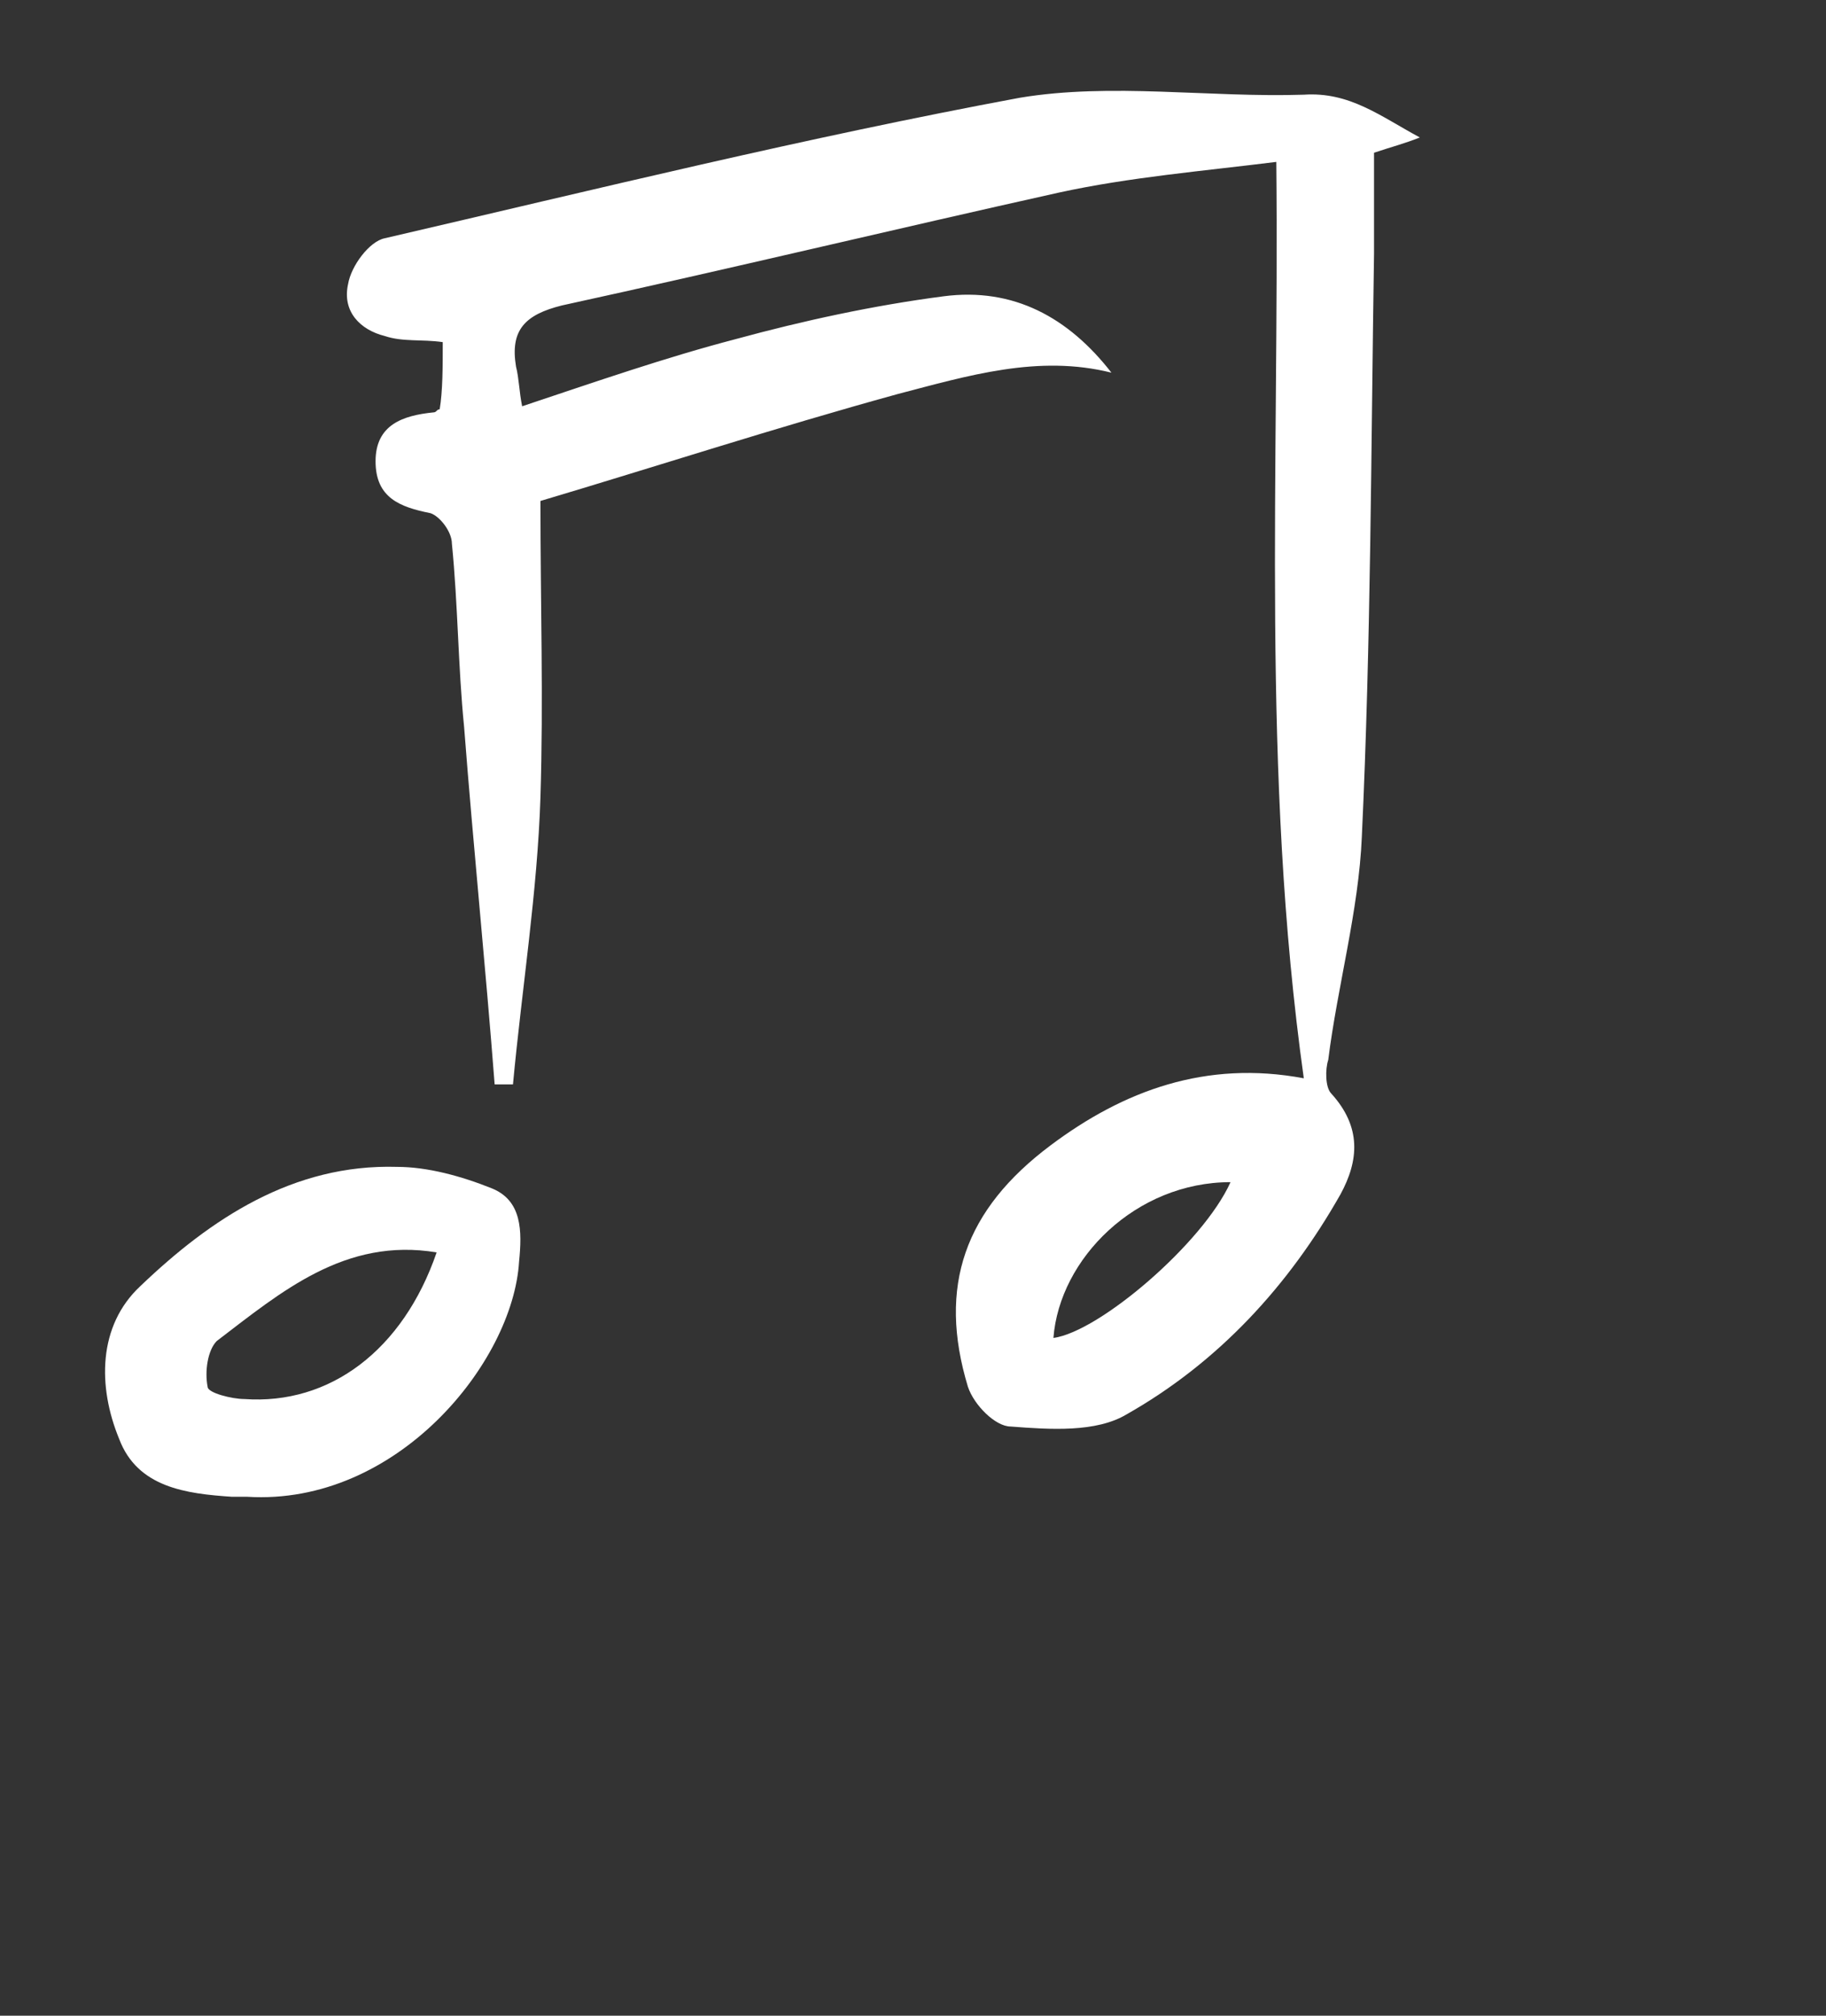
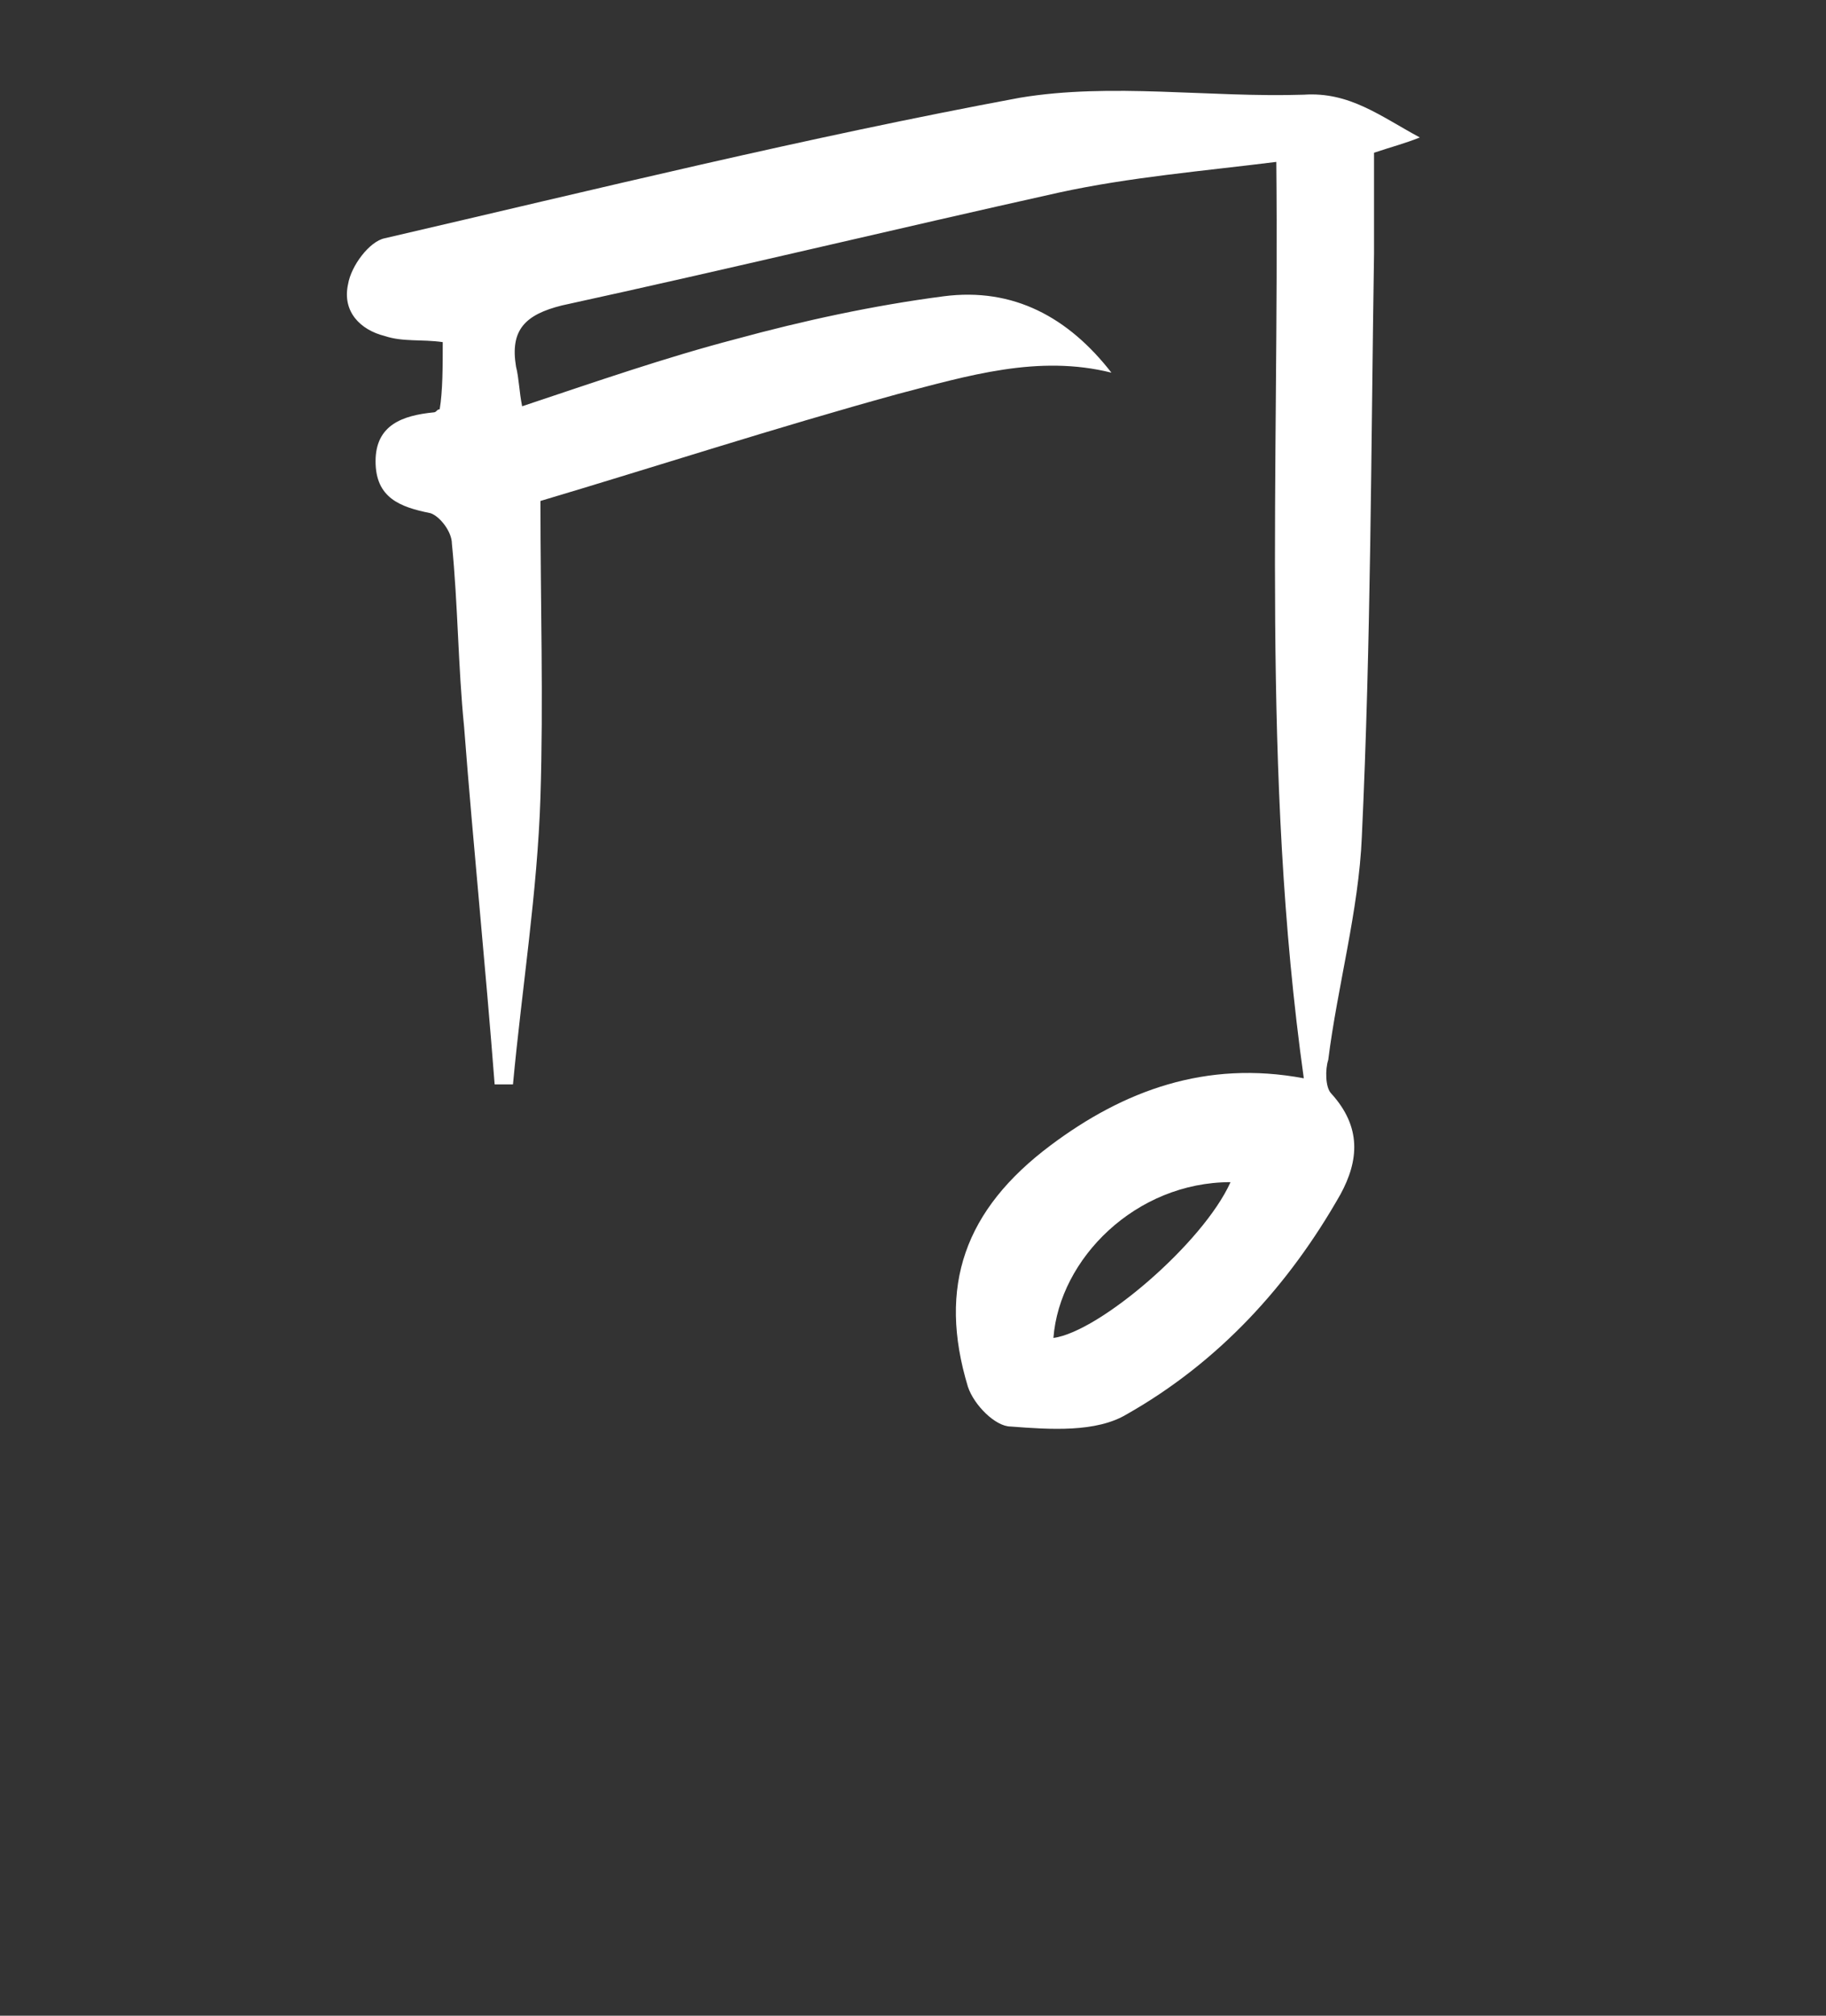
<svg xmlns="http://www.w3.org/2000/svg" xmlns:xlink="http://www.w3.org/1999/xlink" version="1.1" id="Layer_1" x="0px" y="0px" width="59.802px" height="65.988px" viewBox="0 0 59.802 65.988" enable-background="new 0 0 59.802 65.988" xml:space="preserve">
  <rect x="0" y="0" width="59.802" height="65.988" fill="#333333" stroke="none" />
  <style type="text/css">

	.st0{display:none;fill:#3F387B;}

	.st1{display:none;fill:#685FAA;}

	.st2{display:none;}

	.st3{display:inline;}

	.st4{clip-path:url(#SVGID_2_);fill:#524E9B;}

	.st5{display:none;fill-rule:evenodd;clip-rule:evenodd;fill:#FFFFFF;}

	.st6{display:none;fill:#FFFFFF;}

	.st7{fill:#FFFFFF;}

</style>
-   <path class="st0" d="M50,45c0,5.5-4.5,10-10,10H10C4.5,55,0,50.5,0,45V15C0,9.5,4.5,5,10,5h30c5.5,0,10,4.5,10,10V45z" />
  <path class="st1" d="M50,40c0,5.5-4.5,10-10,10H10C4.5,50,0,45.5,0,40V10C0,4.5,4.5,0,10,0h30c5.5,0,10,4.5,10,10V40z" />
  <g class="st2">
    <g class="st3">
      <defs>
-         <path id="SVGID_1_" d="M50,40c0,5.5-4.5,10-10,10H10C4.5,50,0,45.5,0,40V10C0,4.5,4.5,0,10,0h30c5.5,0,10,4.5,10,10V40z" />
-       </defs>
+         </defs>
      <clipPath id="SVGID_2_">
        <use xlink:href="#SVGID_1_" style="overflow:visible;" />
      </clipPath>
      <polygon class="st4" points="49,2.4 3,50 55.8,50   " />
    </g>
  </g>
-   <path class="st5" d="M29.7,20.2c0.8,1.4,1.1,2.7,1.1,4c0,1.1-0.6,4.8-2,4.8c-0.5,0-0.8-0.5-0.8-0.8c0-0.2,0.8-1.8,0.9-2.4   c0.1-0.4,0.2-0.8,0.2-1.2v-1c-0.1-0.4-0.2-1-0.3-1.4c-0.1-0.4-0.3-0.8-0.5-1.1c-0.2-0.5-0.4-0.6-0.4-1c0-0.5,0.3-0.8,0.8-0.8   C29.2,19.4,29.3,19.6,29.7,20.2z M32.5,18c1.2,1.9,1.9,4.3,1.9,6.3c0,0.1-0.1,1.4-0.2,2.1c0,0.4-0.1,0.8-0.3,1.2   c0,0.2-1.3,4.1-2.5,4.1c-0.5,0-0.8-0.4-0.8-0.8c0-0.5,0.6-1,0.8-1.5c0.1-0.2,0.3-0.5,0.4-0.7c0.4-0.8,0.7-1.7,0.8-2.5   c0.1-0.4,0.1-0.7,0.2-1.1v-1.5c0-0.4-0.1-0.9-0.2-1.3c0-0.3-0.1-0.7-0.3-1.1c-0.2-0.6-0.5-1.3-0.8-1.9c-0.2-0.5-0.8-1.1-0.8-1.6   c0-0.4,0.3-0.8,0.8-0.8C31.8,16.8,32.2,17.4,32.5,18z M34.9,15.3c1.4,1.9,2.3,4.1,2.6,6c0.1,0.5,0.3,1.5,0.3,1.6v2.6   c-0.2,1.5-0.5,3-1.1,4.4c-0.5,1.2-1.2,2.8-2.3,3.9c-0.3,0.3-0.4,0.2-0.6,0.2c-0.5,0-0.8-0.4-0.8-0.8c0-0.4,1.2-2,1.4-2.5   c0.7-1.3,1.2-2.7,1.4-4c0.1-0.5,0.2-1.1,0.2-1.6v-1.8c0-0.6-0.1-1.3-0.3-1.8c0-0.4-0.1-0.8-0.3-1.1c-0.1-0.4-0.2-0.8-0.4-1.2   c-0.2-0.6-0.6-1.3-0.9-1.9c-0.2-0.4-0.5-0.8-0.7-1.1c-0.3-0.4-0.5-0.7-0.5-1c0-0.4,0.3-0.8,0.8-0.8C34.3,14.4,34.4,14.7,34.9,15.3z    M26.4,15.1v18.3c0,0.5-0.6,0.8-0.9,0.8c-0.1,0-0.3,0-0.4-0.1c-0.2-0.1-6.3-5.5-6.6-5.5h-4.7c-0.3,0.1-1.5,0-1.5-0.7v-7.2   c0-0.4,0.4-0.8,0.7-0.8h5.8c2.1-1.8,4.1-3.6,6.2-5.3c0.1-0.1,0.5-0.2,0.6-0.2C25.9,14.3,26.4,14.6,26.4,15.1z" />
+   <path class="st5" d="M29.7,20.2c0,1.1-0.6,4.8-2,4.8c-0.5,0-0.8-0.5-0.8-0.8c0-0.2,0.8-1.8,0.9-2.4   c0.1-0.4,0.2-0.8,0.2-1.2v-1c-0.1-0.4-0.2-1-0.3-1.4c-0.1-0.4-0.3-0.8-0.5-1.1c-0.2-0.5-0.4-0.6-0.4-1c0-0.5,0.3-0.8,0.8-0.8   C29.2,19.4,29.3,19.6,29.7,20.2z M32.5,18c1.2,1.9,1.9,4.3,1.9,6.3c0,0.1-0.1,1.4-0.2,2.1c0,0.4-0.1,0.8-0.3,1.2   c0,0.2-1.3,4.1-2.5,4.1c-0.5,0-0.8-0.4-0.8-0.8c0-0.5,0.6-1,0.8-1.5c0.1-0.2,0.3-0.5,0.4-0.7c0.4-0.8,0.7-1.7,0.8-2.5   c0.1-0.4,0.1-0.7,0.2-1.1v-1.5c0-0.4-0.1-0.9-0.2-1.3c0-0.3-0.1-0.7-0.3-1.1c-0.2-0.6-0.5-1.3-0.8-1.9c-0.2-0.5-0.8-1.1-0.8-1.6   c0-0.4,0.3-0.8,0.8-0.8C31.8,16.8,32.2,17.4,32.5,18z M34.9,15.3c1.4,1.9,2.3,4.1,2.6,6c0.1,0.5,0.3,1.5,0.3,1.6v2.6   c-0.2,1.5-0.5,3-1.1,4.4c-0.5,1.2-1.2,2.8-2.3,3.9c-0.3,0.3-0.4,0.2-0.6,0.2c-0.5,0-0.8-0.4-0.8-0.8c0-0.4,1.2-2,1.4-2.5   c0.7-1.3,1.2-2.7,1.4-4c0.1-0.5,0.2-1.1,0.2-1.6v-1.8c0-0.6-0.1-1.3-0.3-1.8c0-0.4-0.1-0.8-0.3-1.1c-0.1-0.4-0.2-0.8-0.4-1.2   c-0.2-0.6-0.6-1.3-0.9-1.9c-0.2-0.4-0.5-0.8-0.7-1.1c-0.3-0.4-0.5-0.7-0.5-1c0-0.4,0.3-0.8,0.8-0.8C34.3,14.4,34.4,14.7,34.9,15.3z    M26.4,15.1v18.3c0,0.5-0.6,0.8-0.9,0.8c-0.1,0-0.3,0-0.4-0.1c-0.2-0.1-6.3-5.5-6.6-5.5h-4.7c-0.3,0.1-1.5,0-1.5-0.7v-7.2   c0-0.4,0.4-0.8,0.7-0.8h5.8c2.1-1.8,4.1-3.6,6.2-5.3c0.1-0.1,0.5-0.2,0.6-0.2C25.9,14.3,26.4,14.6,26.4,15.1z" />
  <g>
    <path class="st6" d="M83.5,70.7c-16.6,0-33.3,0-49.9,0c0-18.3,0-36.6,0-55c16.6,0,33.3,0,49.9,0C83.5,34.1,83.5,52.4,83.5,70.7z     M47.4,28.3c0,0.9,0,1.7,0,2.5c-0.1,0.1-0.2,0.1-0.2,0.1c-1,0.1-1.9,0.5-1.9,1.6c0,1.1,0.8,1.5,1.8,1.7c0.3,0.1,0.6,0.6,0.7,1    c0.2,2,0.2,4,0.4,6c0.3,3.9,0.7,7.8,1,11.7c0.2,0,0.4,0,0.6,0c0.3-3.1,0.7-6.2,0.9-9.4c0.2-3.2,0-6.4,0-9.7    c3.7-1.1,7.7-2.5,11.7-3.5c2.3-0.6,4.6-1.4,7-0.7c-1.4-1.9-3.2-2.8-5.5-2.5c-2.3,0.3-4.5,0.8-6.8,1.4c-2.3,0.6-4.6,1.5-7,2.2    C50,30,50,29.6,49.9,29.3c-0.3-1.2,0.3-1.7,1.5-2c5.4-1.2,10.8-2.6,16.3-3.7c2.3-0.5,4.8-0.7,7.1-1c0.1,10.1-0.5,20.1,0.9,30    c-3.2-0.6-5.9,0.4-8.3,2.2c-2.8,2.1-3.7,4.6-2.7,7.9c0.2,0.5,0.9,1.2,1.4,1.3c1.3,0.1,2.8,0.1,3.8-0.4c3-1.7,5.3-4.2,7-7.2    c0.6-1.1,0.7-2.3-0.3-3.3c-0.2-0.2-0.2-0.7-0.1-1.1c0.4-2.4,1-4.9,1.1-7.3c0.3-6.4,0.3-12.7,0.4-19.1c0-1.1,0-2.3,0-3.3    c0.6-0.2,1-0.3,1.6-0.4c-1.4-0.7-2.4-1.5-3.8-1.4c-3.1,0.1-6.3-0.4-9.3,0.1c-7,1.3-13.9,3-20.8,4.6c-0.5,0.1-1.1,0.9-1.2,1.5    c-0.2,0.8,0.4,1.4,1.2,1.7C46.1,28.3,46.7,28.3,47.4,28.3z M41,66.1c4.9,0.4,8.6-4.3,8.9-7.7c0.1-0.9,0.1-2-0.9-2.4    c-1-0.4-2-0.6-3.1-0.7c-3.4-0.1-6.1,1.7-8.4,3.9c-1.4,1.3-1.4,3.3-0.7,5c0.6,1.6,2.2,1.8,3.7,1.9C40.8,66.2,41,66.1,41,66.1z" />
    <path class="st7" d="M14.5,11.2c-0.7-0.1-1.3,0-1.9-0.2c-0.8-0.2-1.4-0.8-1.2-1.7c0.1-0.6,0.7-1.4,1.2-1.5    c6.9-1.6,13.8-3.3,20.8-4.6c3-0.5,6.2,0,9.3-0.1c1.5-0.1,2.5,0.7,3.8,1.4C46,4.7,45.6,4.8,45,5c0,1.1,0,2.2,0,3.3    c-0.1,6.4-0.1,12.7-0.4,19.1c-0.1,2.4-0.8,4.9-1.1,7.3c-0.1,0.3-0.1,0.9,0.1,1.1c1,1.1,0.9,2.2,0.3,3.3c-1.7,3-4,5.5-7,7.2    c-1,0.6-2.5,0.5-3.8,0.4c-0.5,0-1.2-0.7-1.4-1.3c-1-3.3-0.1-5.8,2.7-7.9c2.4-1.8,5.1-2.8,8.3-2.2c-1.4-10-0.8-19.9-0.9-30    c-2.4,0.3-4.8,0.5-7.1,1c-5.4,1.2-10.8,2.5-16.3,3.7c-1.2,0.3-1.7,0.8-1.5,2c0.1,0.4,0.1,0.8,0.2,1.3c2.4-0.8,4.7-1.6,7-2.2    c2.2-0.6,4.5-1.1,6.8-1.4c2.3-0.3,4.1,0.7,5.5,2.5c-2.4-0.6-4.7,0.1-7,0.7c-4,1.1-8,2.4-11.7,3.5c0,3.4,0.1,6.5,0,9.7    c-0.1,3.1-0.6,6.2-0.9,9.4c-0.2,0-0.4,0-0.6,0c-0.3-3.9-0.7-7.8-1-11.7c-0.2-2-0.2-4-0.4-6c0-0.4-0.4-0.9-0.7-1    c-1-0.2-1.8-0.5-1.8-1.7c0-1.2,0.9-1.5,1.9-1.6c0.1,0,0.1-0.1,0.2-0.1C14.5,12.8,14.5,12,14.5,11.2z M40.3,38.7    c-3.1,0-5.6,2.5-5.8,5.1C36,43.6,39.4,40.7,40.3,38.7z" />
-     <path class="st7" d="M8.1,49c0,0-0.3,0-0.5,0c-1.5-0.1-3.1-0.3-3.7-1.9c-0.7-1.7-0.7-3.7,0.7-5c2.3-2.2,5-4,8.4-3.9    c1,0,2.1,0.3,3.1,0.7c1,0.4,1,1.4,0.9,2.4C16.8,44.6,13,49.3,8.1,49z M14.3,41c-3-0.5-5.1,1.3-7.2,2.9c-0.3,0.3-0.4,1-0.3,1.5    c0,0.2,0.8,0.4,1.2,0.4C10.8,46,13.2,44.2,14.3,41z" />
-     <path class="st6" d="M73.2,55.9c-1,2-4.3,4.9-5.8,5.1C67.6,58.4,70.2,55.8,73.2,55.9z" />
-     <path class="st6" d="M47.2,58.2c-1.1,3.2-3.5,5-6.3,4.9c-0.4,0-1.1-0.2-1.2-0.4c-0.1-0.5,0-1.3,0.3-1.5    C42.1,59.4,44.1,57.7,47.2,58.2z" />
  </g>
</svg>